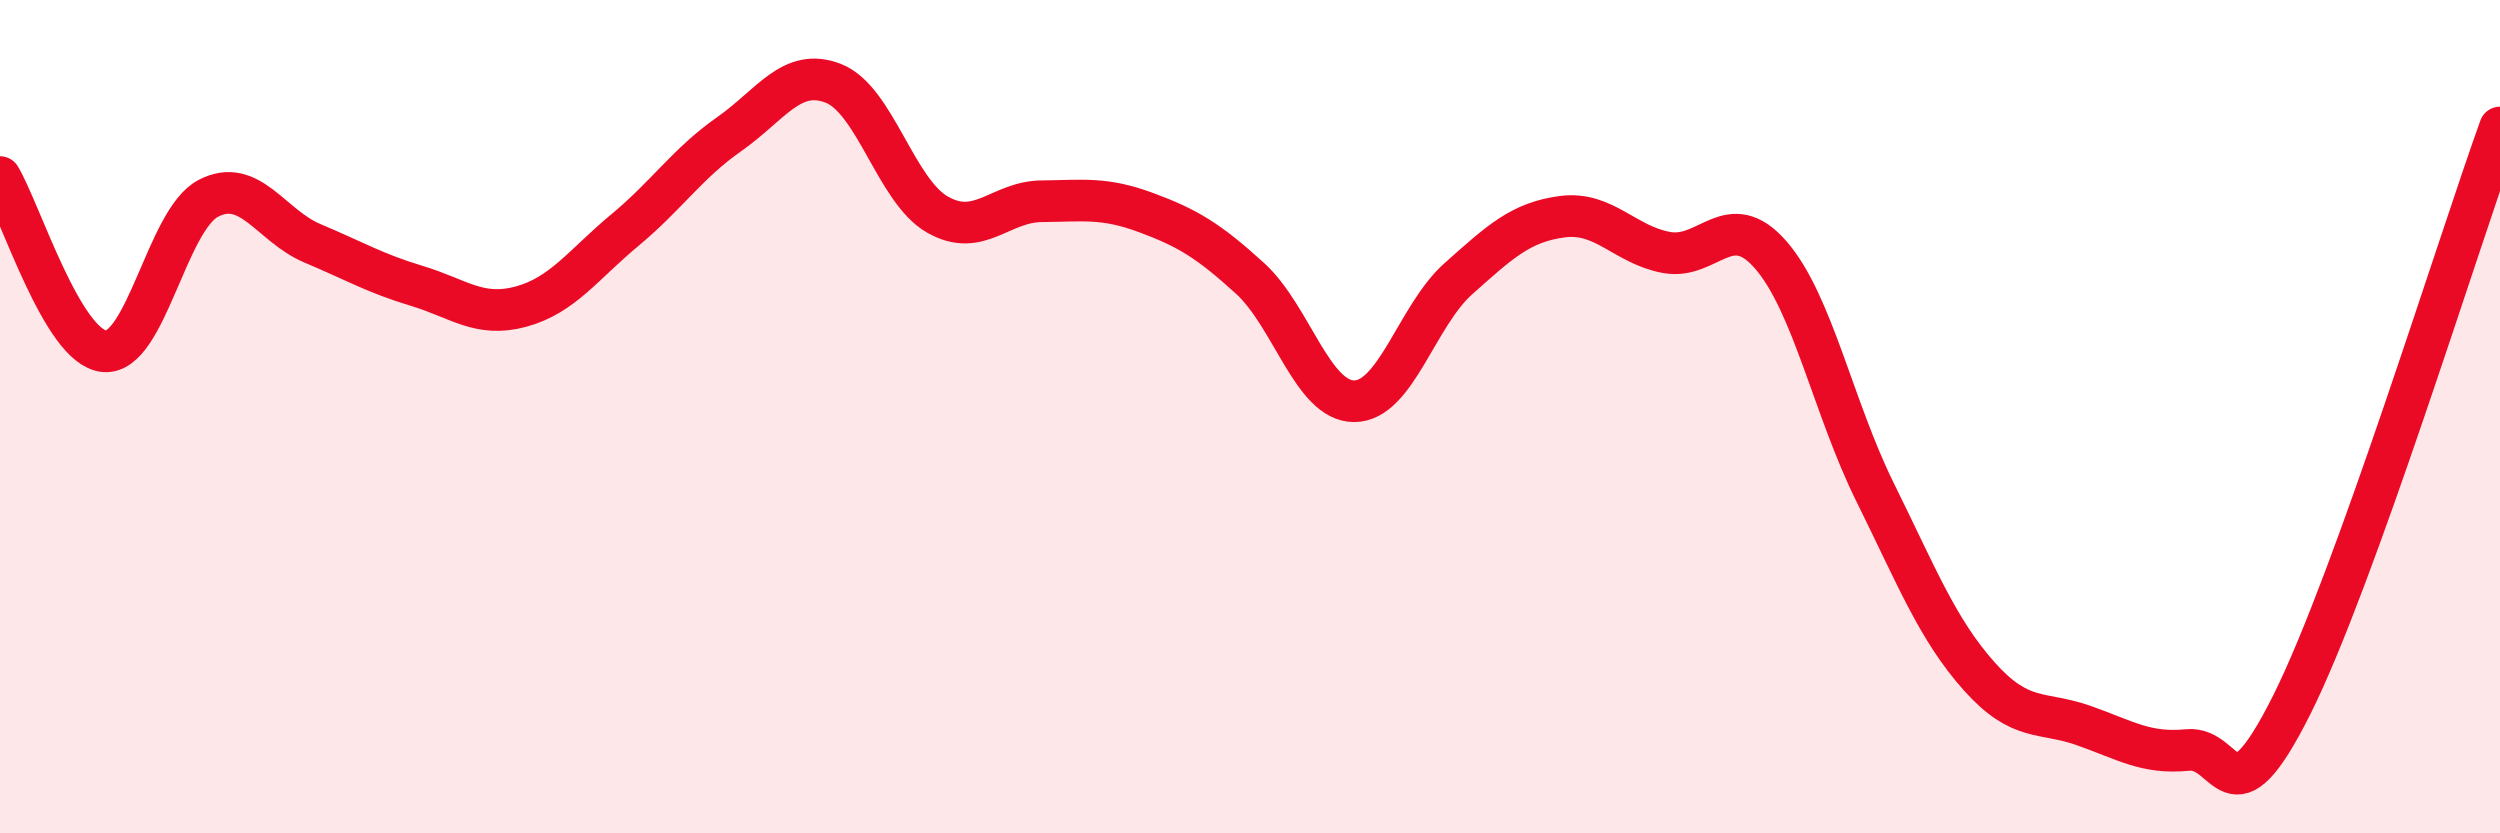
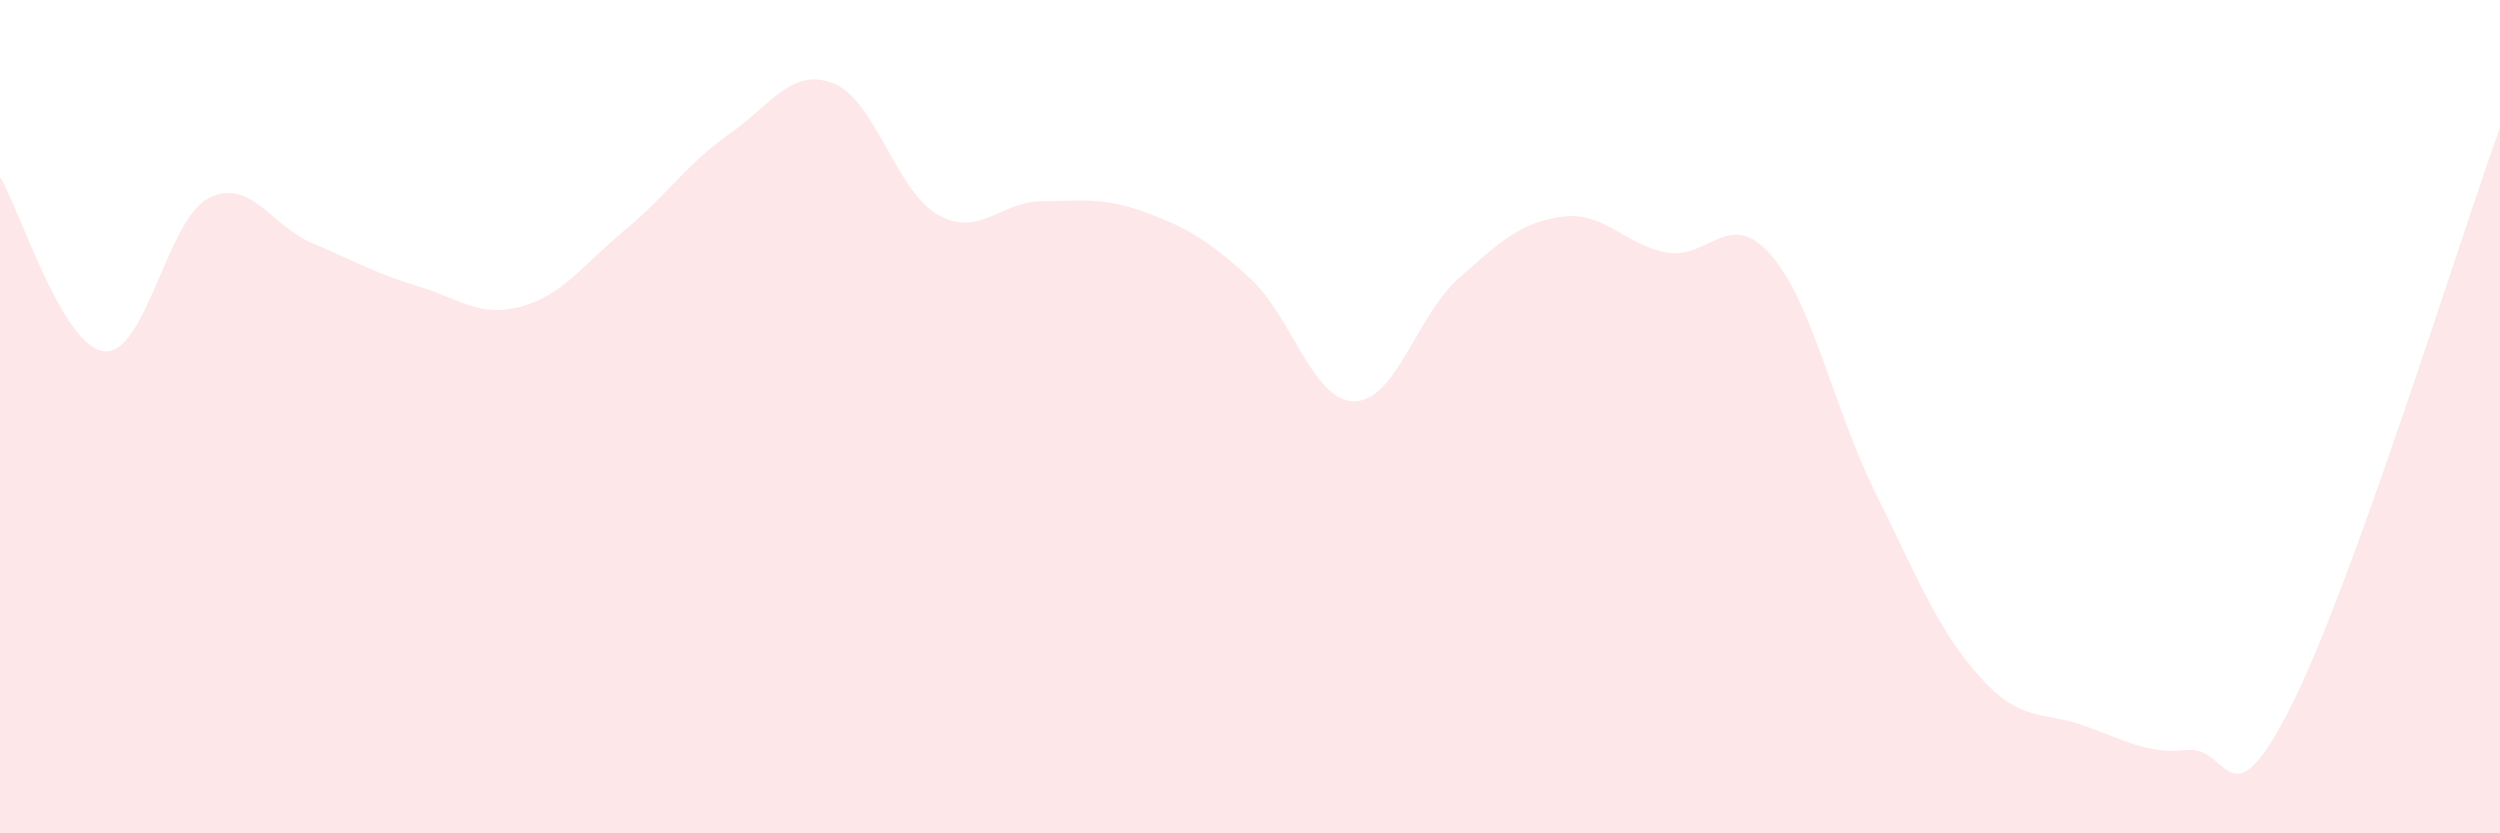
<svg xmlns="http://www.w3.org/2000/svg" width="60" height="20" viewBox="0 0 60 20">
  <path d="M 0,4.25 C 0.5,5.09 1.5,8.33 2.5,8.43 C 3.5,8.53 4,5.28 5,4.76 C 6,4.24 6.5,5.42 7.5,5.84 C 8.5,6.26 9,6.56 10,6.86 C 11,7.16 11.5,7.63 12.5,7.36 C 13.5,7.09 14,6.35 15,5.52 C 16,4.69 16.5,3.92 17.5,3.22 C 18.5,2.52 19,1.61 20,2 C 21,2.39 21.5,4.58 22.5,5.15 C 23.5,5.72 24,4.84 25,4.83 C 26,4.82 26.5,4.73 27.5,5.1 C 28.5,5.47 29,5.77 30,6.68 C 31,7.59 31.5,9.63 32.5,9.63 C 33.5,9.63 34,7.58 35,6.69 C 36,5.8 36.5,5.33 37.5,5.2 C 38.5,5.07 39,5.88 40,6.06 C 41,6.24 41.5,4.97 42.5,6.12 C 43.5,7.27 44,9.79 45,11.81 C 46,13.83 46.5,15.11 47.5,16.23 C 48.5,17.35 49,17.06 50,17.41 C 51,17.76 51.5,18.1 52.5,18 C 53.5,17.9 53.5,19.91 55,16.92 C 56.5,13.93 59,5.83 60,3.06L60 20L0 20Z" fill="#EB0A25" opacity="0.1" stroke-linecap="round" stroke-linejoin="round" />
-   <path d="M 0,4.25 C 0.5,5.09 1.5,8.33 2.5,8.43 C 3.5,8.53 4,5.28 5,4.76 C 6,4.24 6.5,5.42 7.5,5.84 C 8.5,6.26 9,6.56 10,6.86 C 11,7.16 11.5,7.63 12.5,7.36 C 13.5,7.09 14,6.35 15,5.52 C 16,4.69 16.5,3.92 17.5,3.22 C 18.5,2.52 19,1.61 20,2 C 21,2.39 21.5,4.58 22.5,5.15 C 23.5,5.72 24,4.84 25,4.83 C 26,4.82 26.5,4.73 27.5,5.1 C 28.5,5.47 29,5.77 30,6.68 C 31,7.59 31.5,9.63 32.5,9.63 C 33.5,9.63 34,7.58 35,6.69 C 36,5.8 36.5,5.33 37.5,5.2 C 38.5,5.07 39,5.88 40,6.06 C 41,6.24 41.5,4.97 42.5,6.12 C 43.5,7.27 44,9.79 45,11.81 C 46,13.83 46.5,15.11 47.5,16.23 C 48.5,17.35 49,17.06 50,17.41 C 51,17.76 51.5,18.1 52.5,18 C 53.5,17.9 53.5,19.91 55,16.92 C 56.5,13.93 59,5.83 60,3.06" stroke="#EB0A25" stroke-width="1" fill="none" stroke-linecap="round" stroke-linejoin="round" />
</svg>